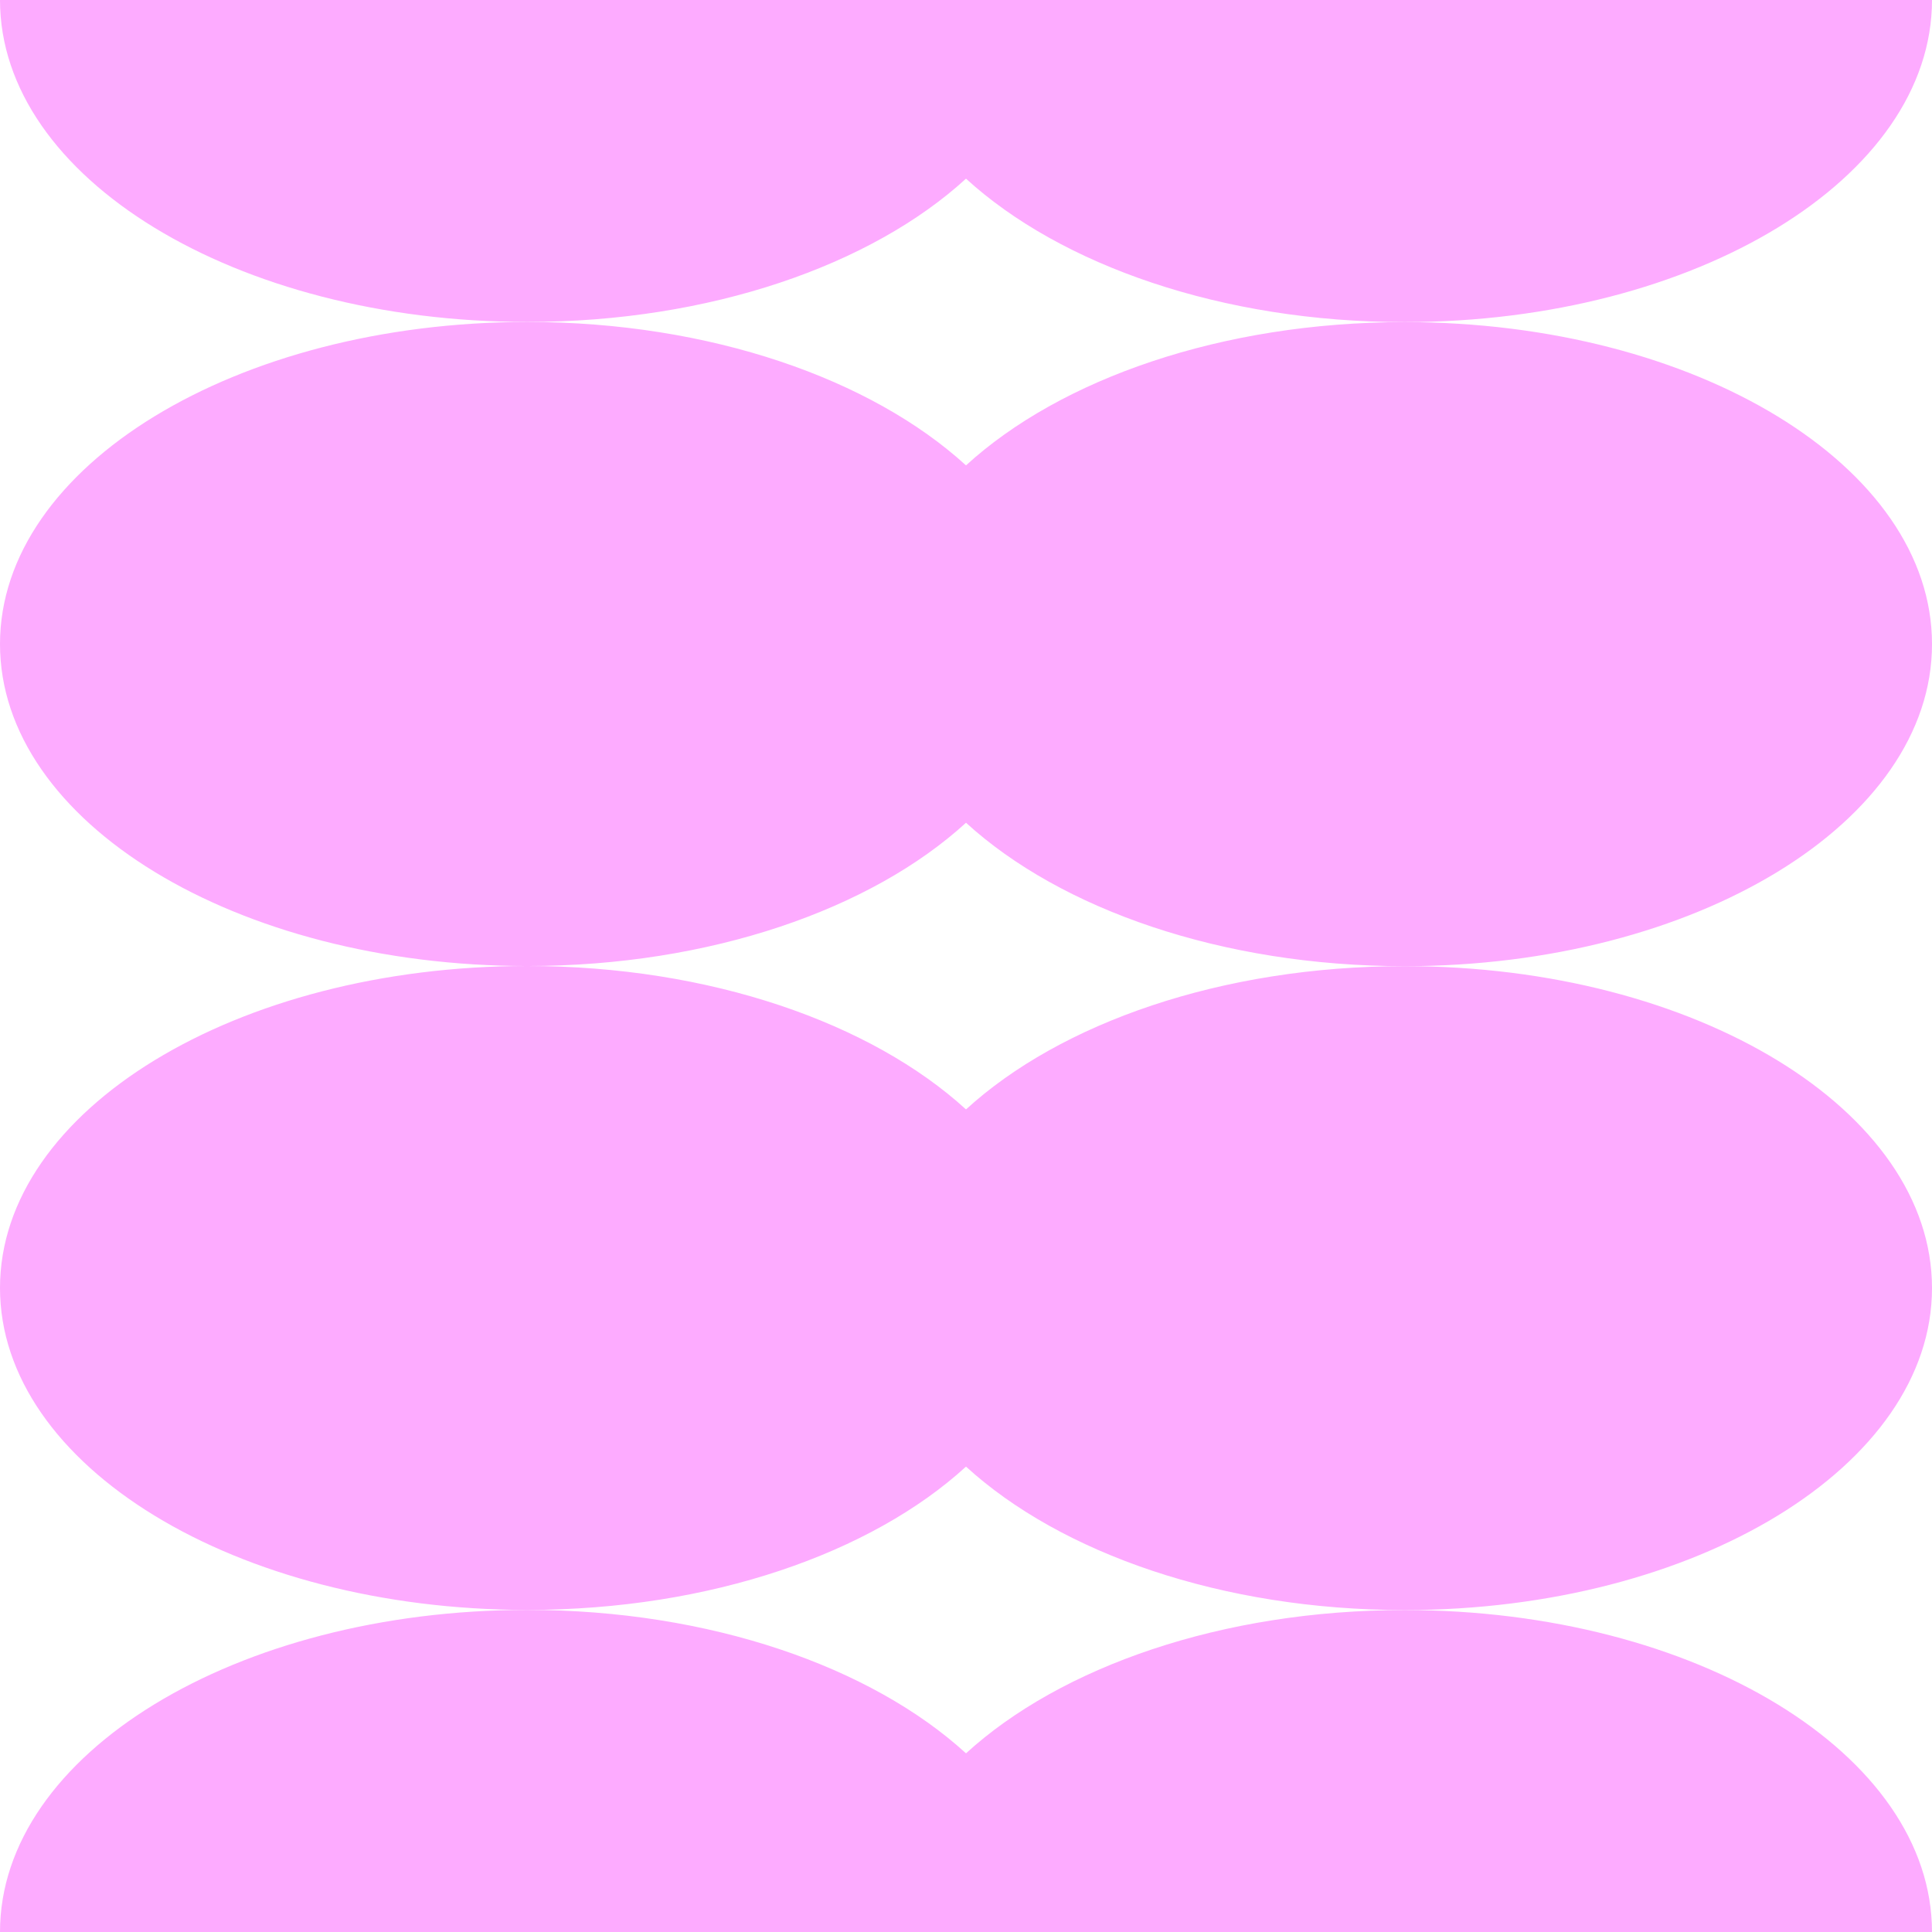
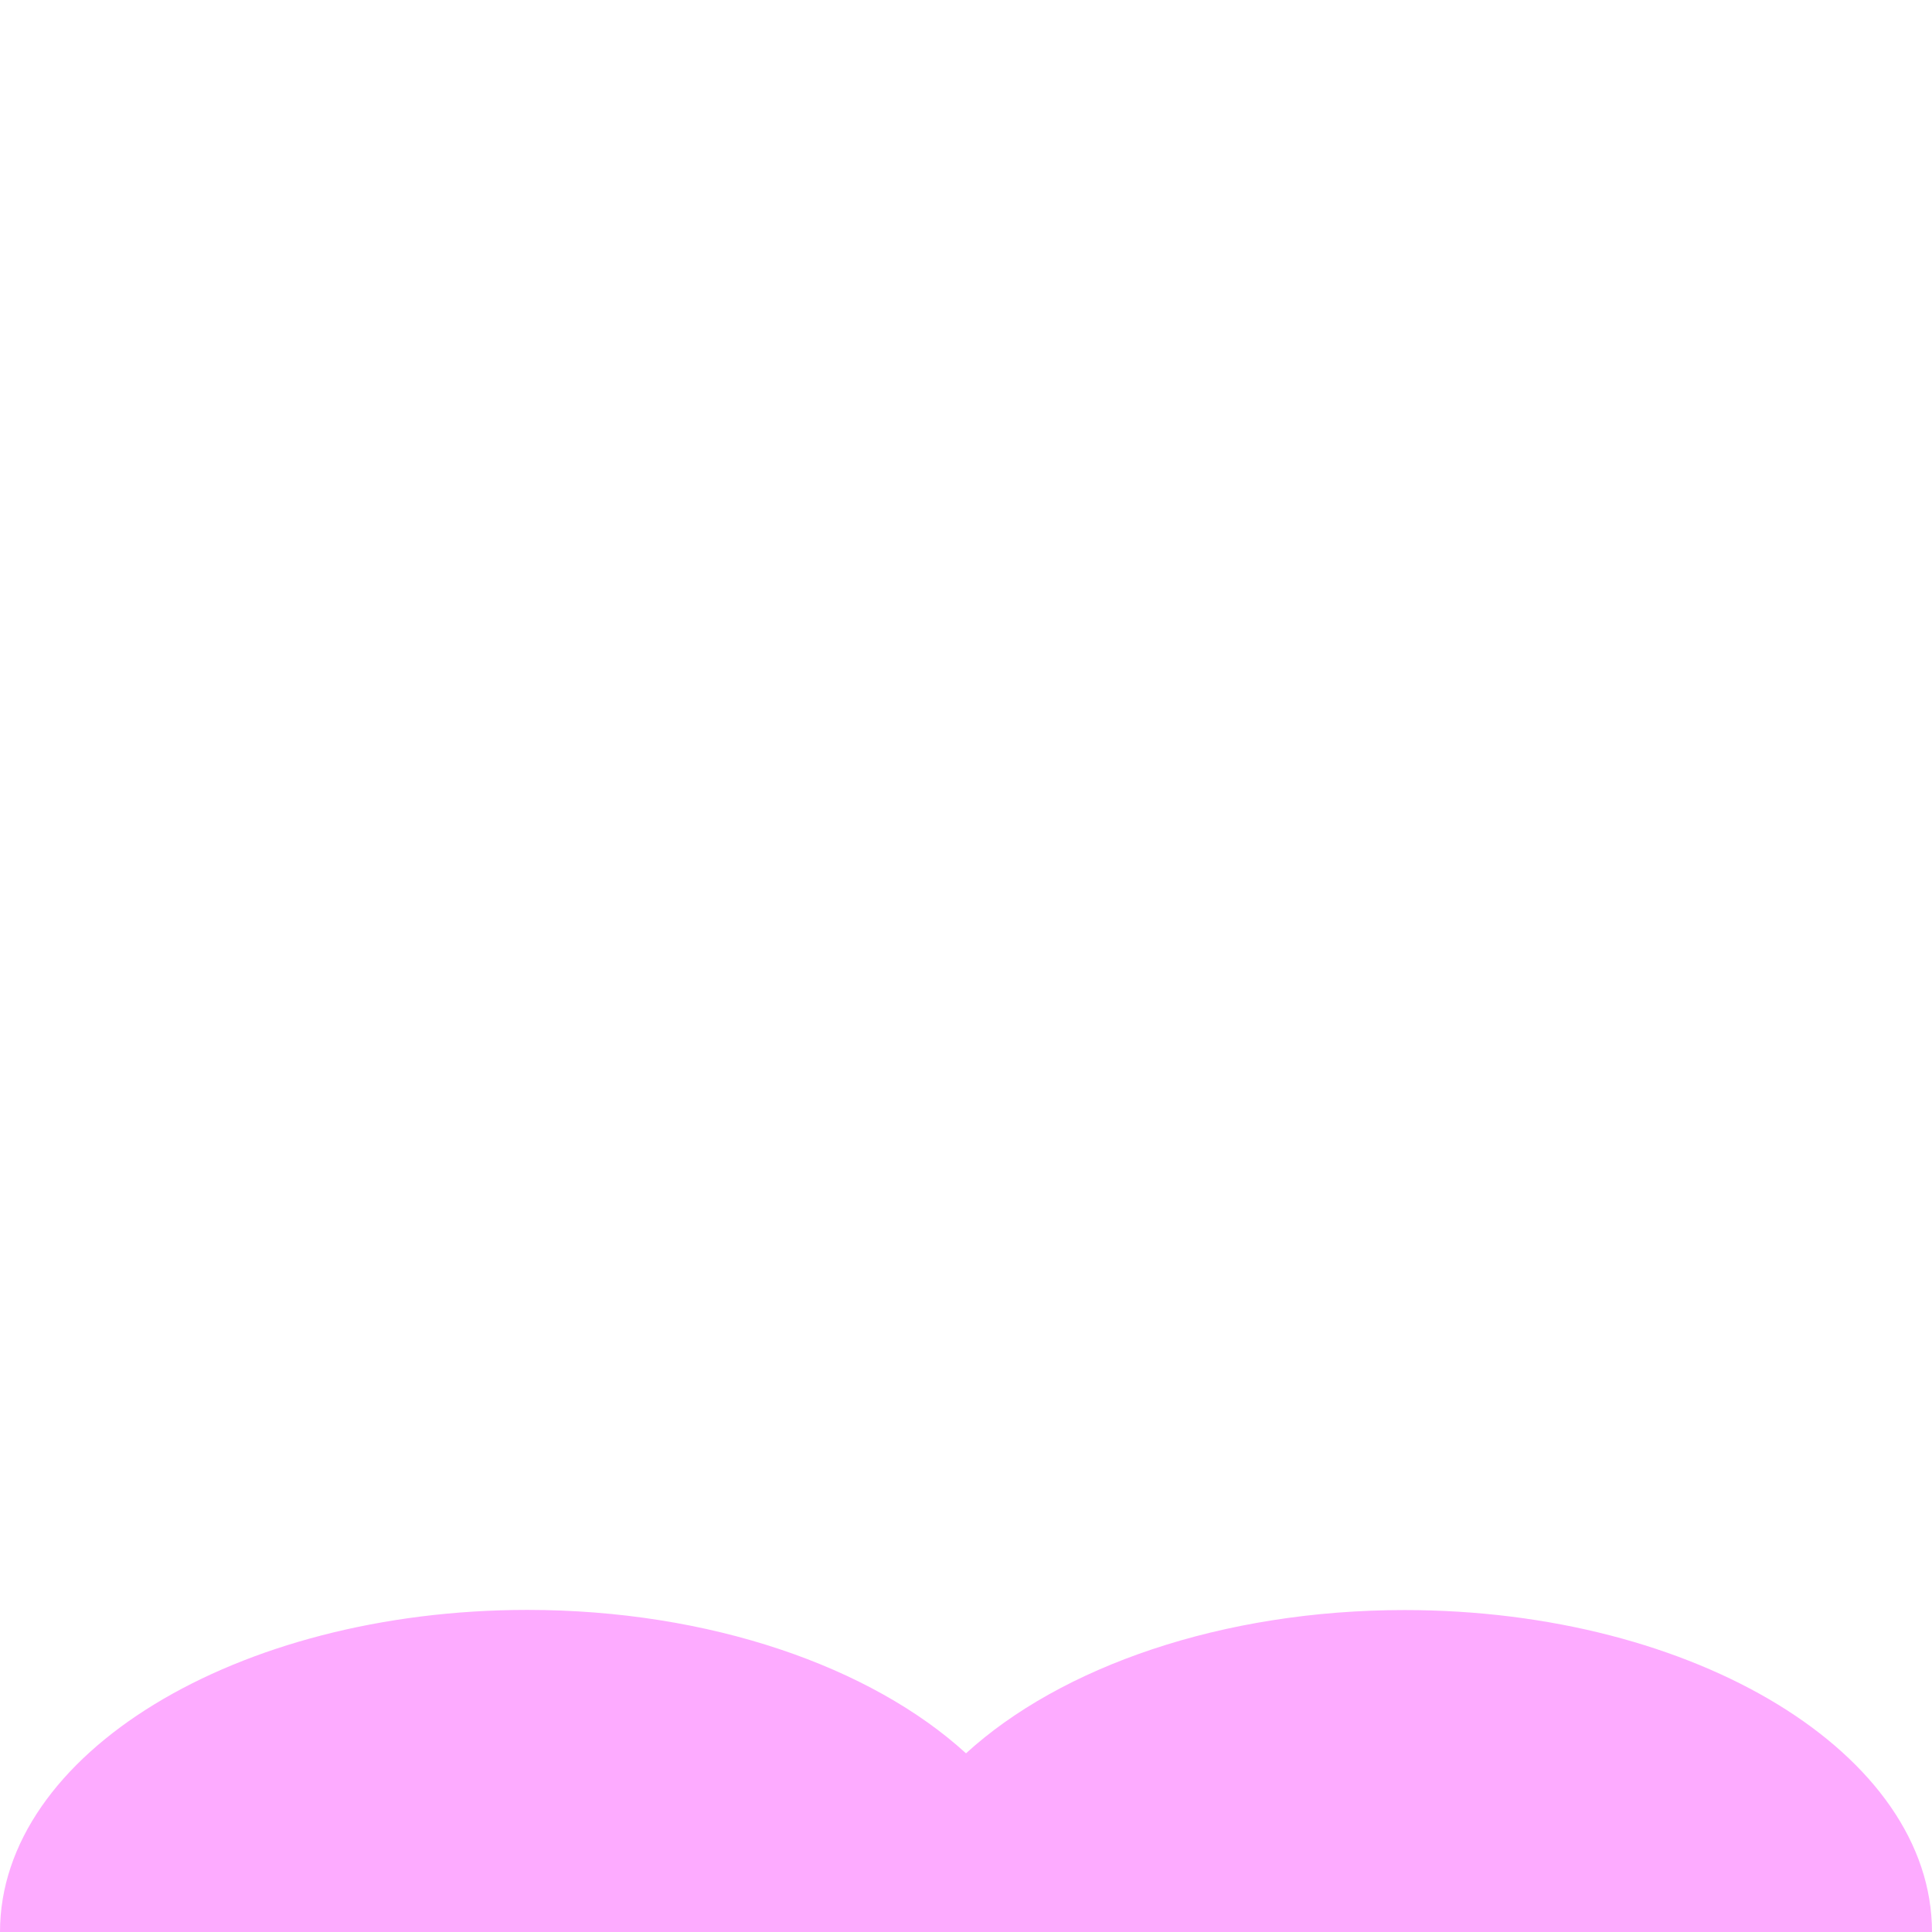
<svg xmlns="http://www.w3.org/2000/svg" fill="none" height="127" viewBox="0 0 127 127" width="127">
  <clipPath id="a">
    <path d="m0 0h127v127h-127z" />
  </clipPath>
  <g clip-path="url(#a)" fill="#fdabff">
-     <path d="m34.666 63.5c-19.141 0-34.666 9.479-34.666 21.163s15.514 21.164 34.666 21.164c12.03 0 22.626-3.739 28.834-9.419 6.218 5.68 16.815 9.429 28.834 9.429 19.142 0 34.666-9.48 34.666-21.164s-15.514-21.163-34.666-21.163c-12.03 0-22.626 3.739-28.834 9.418-6.218-5.679-16.815-9.428-28.844-9.428z" />
-     <path d="m34.666 21.163c12.03 0 22.626-3.739 28.834-9.418 6.218 5.679 16.815 9.428 28.834 9.428 19.152-.01 34.666-9.479 34.666-21.173h-57.678-69.322c0 11.694 15.514 21.163 34.666 21.163z" />
    <path d="m92.334 105.837c-12.03 0-22.616 3.739-28.834 9.418-6.218-5.679-16.815-9.428-28.844-9.428-19.142.01-34.656 9.479-34.656 21.173h57.678 69.322c0-11.694-15.514-21.163-34.666-21.163z" />
-     <path d="m127 42.337c0-11.694-15.514-21.163-34.666-21.163-12.03 0-22.626 3.739-28.834 9.418-6.218-5.679-16.815-9.428-28.844-9.428-19.131.01-34.656 9.479-34.656 21.174 0 11.694 15.514 21.163 34.666 21.163 12.03 0 22.626-3.739 28.834-9.418 6.218 5.679 16.815 9.428 28.834 9.428 19.142 0 34.666-9.479 34.666-21.163z" />
  </g>
</svg>